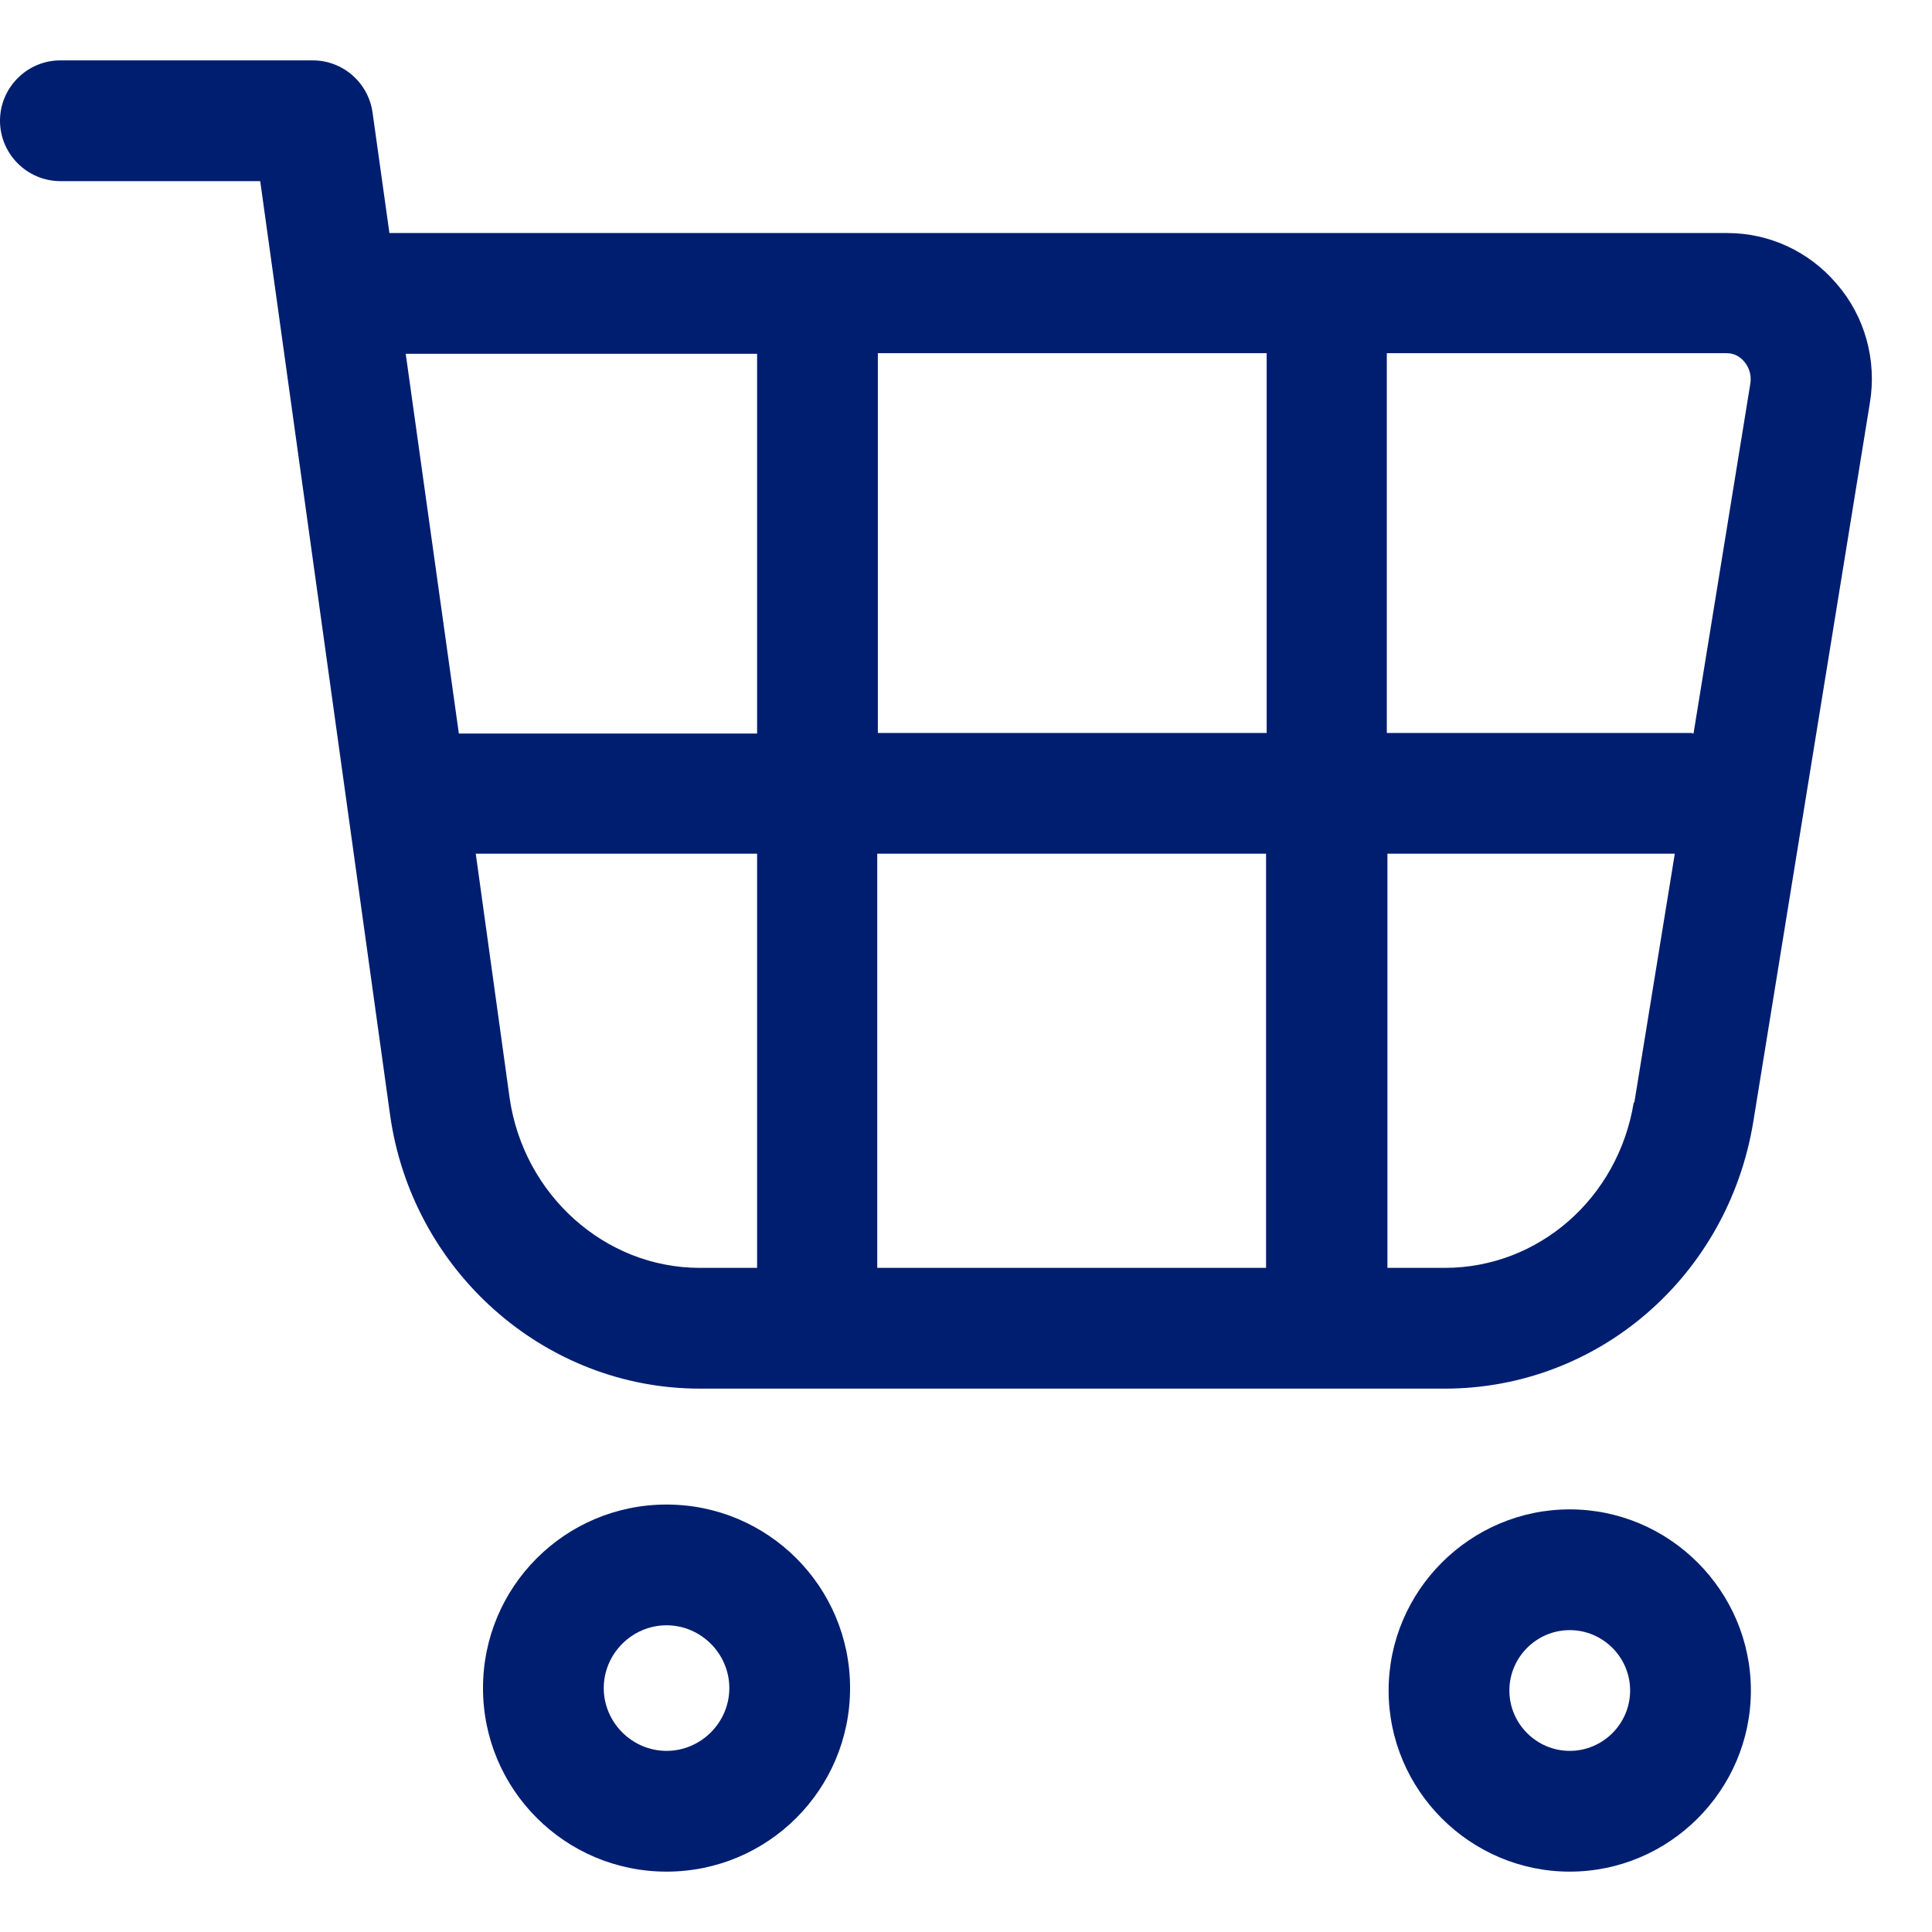
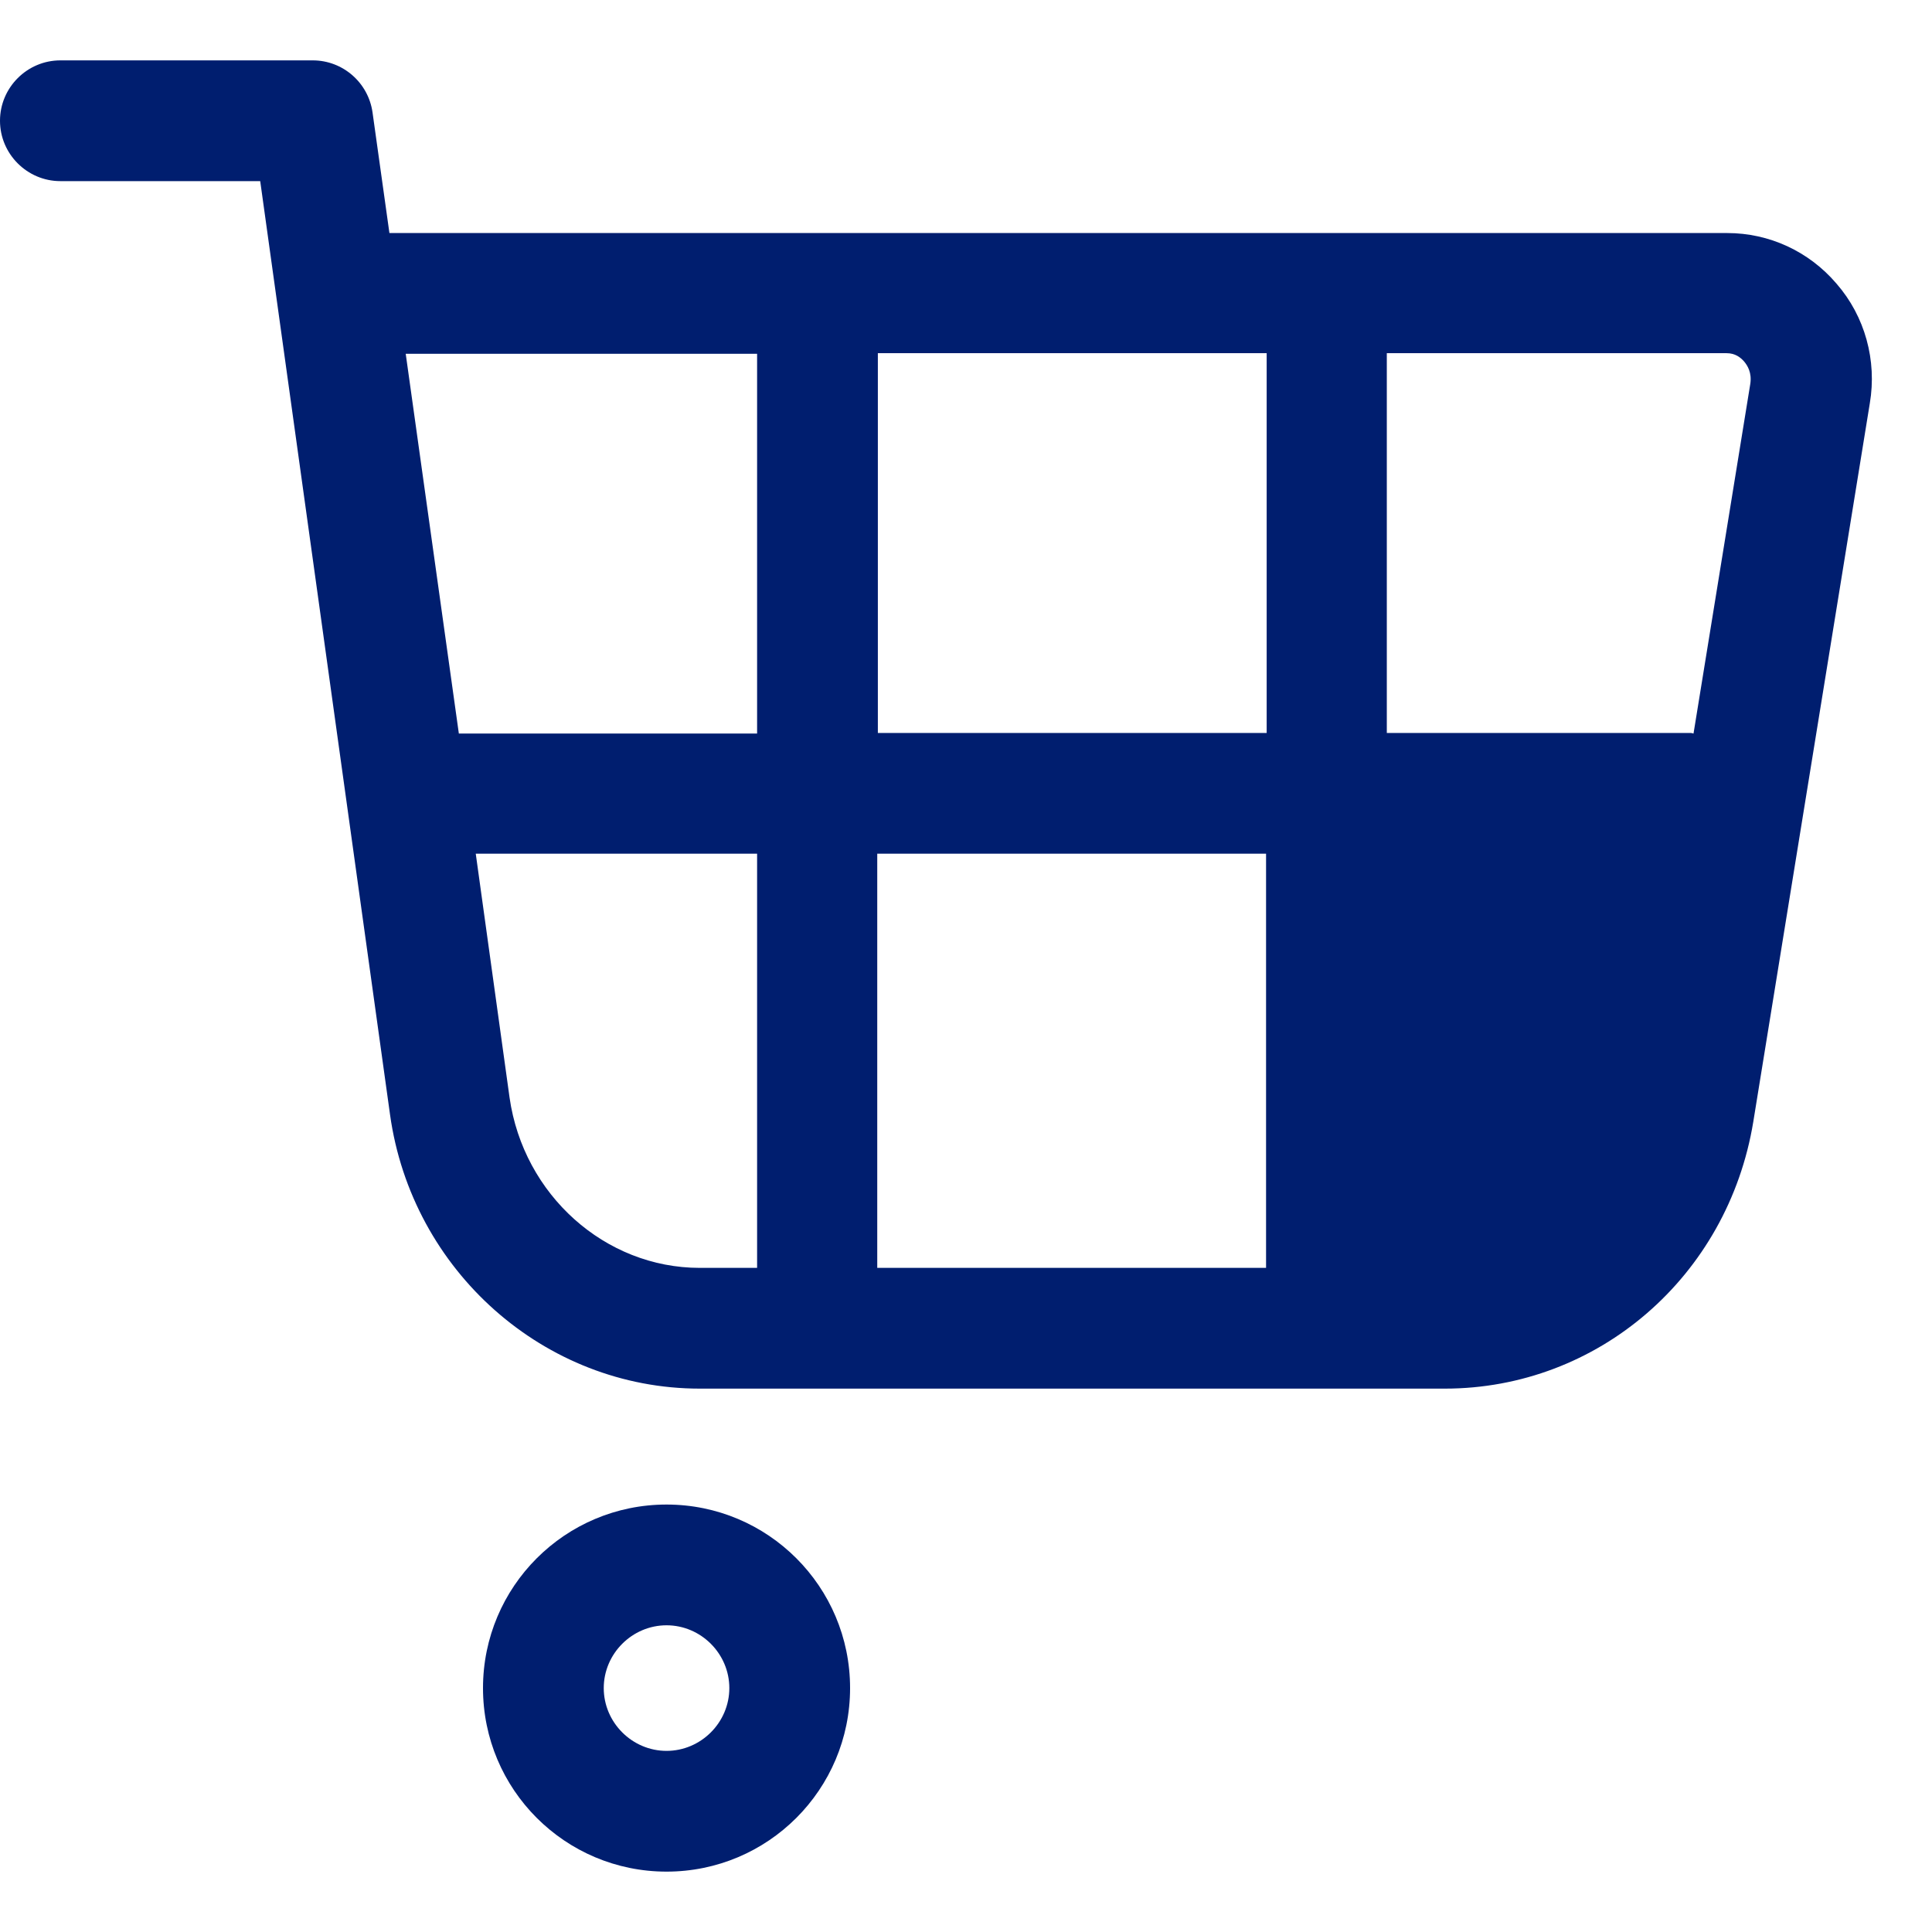
<svg xmlns="http://www.w3.org/2000/svg" width="32" height="32" viewBox="0 0 32 32" fill="none">
  <g id="Frame">
    <g id="ãã¶ã¤ã³">
      <g id="Group">
        <path id="Vector" d="M11.04 24.92C9.36 24.92 8 26.28 8 27.96C8 29.64 9.36 31 11.04 31C12.72 31 14.08 29.64 14.08 27.96C14.08 26.28 12.72 24.92 11.04 24.92ZM11.04 29C10.47 29 10 28.53 10 27.96C10 27.39 10.47 26.92 11.04 26.92C11.61 26.92 12.08 27.39 12.08 27.96C12.08 28.53 11.61 29 11.04 29Z" fill="#001E6F" />
-         <path id="Vector_2" d="M26 25C24.35 25 23 26.35 23 28C23 29.65 24.35 31 26 31C27.65 31 29 29.65 29 28C29 26.35 27.65 25 26 25ZM26 29C25.45 29 25 28.55 25 28C25 27.45 25.45 27 26 27C26.55 27 27 27.45 27 28C27 28.55 26.55 29 26 29Z" fill="#001E6F" />
-         <path id="Vector_3" d="M30.42 4.7C29.96 4.16 29.3 3.86 28.61 3.86H6.57C6.57 3.86 6.49 3.86 6.45 3.86L6.17 1.86C6.1 1.37 5.68 1 5.18 1H1C0.45 1 0 1.45 0 2C0 2.55 0.45 3 1 3H4.31L6.46 18.46C6.82 21.05 9.02 23 11.59 23H23.93C26.47 23 28.62 21.14 29.04 18.58L30.97 6.68C31.09 5.97 30.89 5.24 30.42 4.7ZM28.89 5.99C28.94 6.05 29.02 6.17 28.99 6.36L28.05 12.15C28.05 12.15 28.02 12.14 28 12.14H22.97V5.85H28.6C28.74 5.85 28.83 5.92 28.89 5.99ZM14.54 12.14V5.85H20.98V12.14H14.54ZM20.97 14.14V21H14.53V14.14H20.97ZM12.54 5.86V12.15H7.6L6.72 5.86H12.53H12.54ZM8.44 18.18L7.88 14.14H12.54V21H11.59C10.02 21 8.67 19.79 8.44 18.18ZM27.06 18.26C26.8 19.85 25.48 21 23.93 21H22.98V14.14H27.74L27.07 18.26H27.06Z" fill="#001E6F" />
+         <path id="Vector_3" d="M30.42 4.7C29.96 4.16 29.3 3.86 28.61 3.86H6.57C6.57 3.86 6.49 3.86 6.45 3.86L6.17 1.86C6.1 1.37 5.68 1 5.18 1H1C0.45 1 0 1.45 0 2C0 2.55 0.45 3 1 3H4.31L6.46 18.46C6.82 21.05 9.02 23 11.59 23H23.93C26.47 23 28.62 21.14 29.04 18.58L30.97 6.68C31.09 5.97 30.89 5.24 30.42 4.7ZM28.89 5.99C28.94 6.05 29.02 6.17 28.99 6.36L28.05 12.15C28.05 12.15 28.02 12.14 28 12.14H22.97V5.85H28.6C28.74 5.85 28.83 5.92 28.89 5.99ZM14.54 12.14V5.85H20.98V12.14H14.54ZM20.97 14.14V21H14.53V14.14H20.97ZM12.54 5.86V12.15H7.6L6.72 5.86H12.53H12.54ZM8.44 18.18L7.88 14.14H12.54V21H11.59C10.02 21 8.67 19.79 8.44 18.18ZM27.06 18.26C26.8 19.85 25.48 21 23.93 21H22.98H27.74L27.07 18.26H27.06Z" fill="#001E6F" />
      </g>
    </g>
  </g>
</svg>